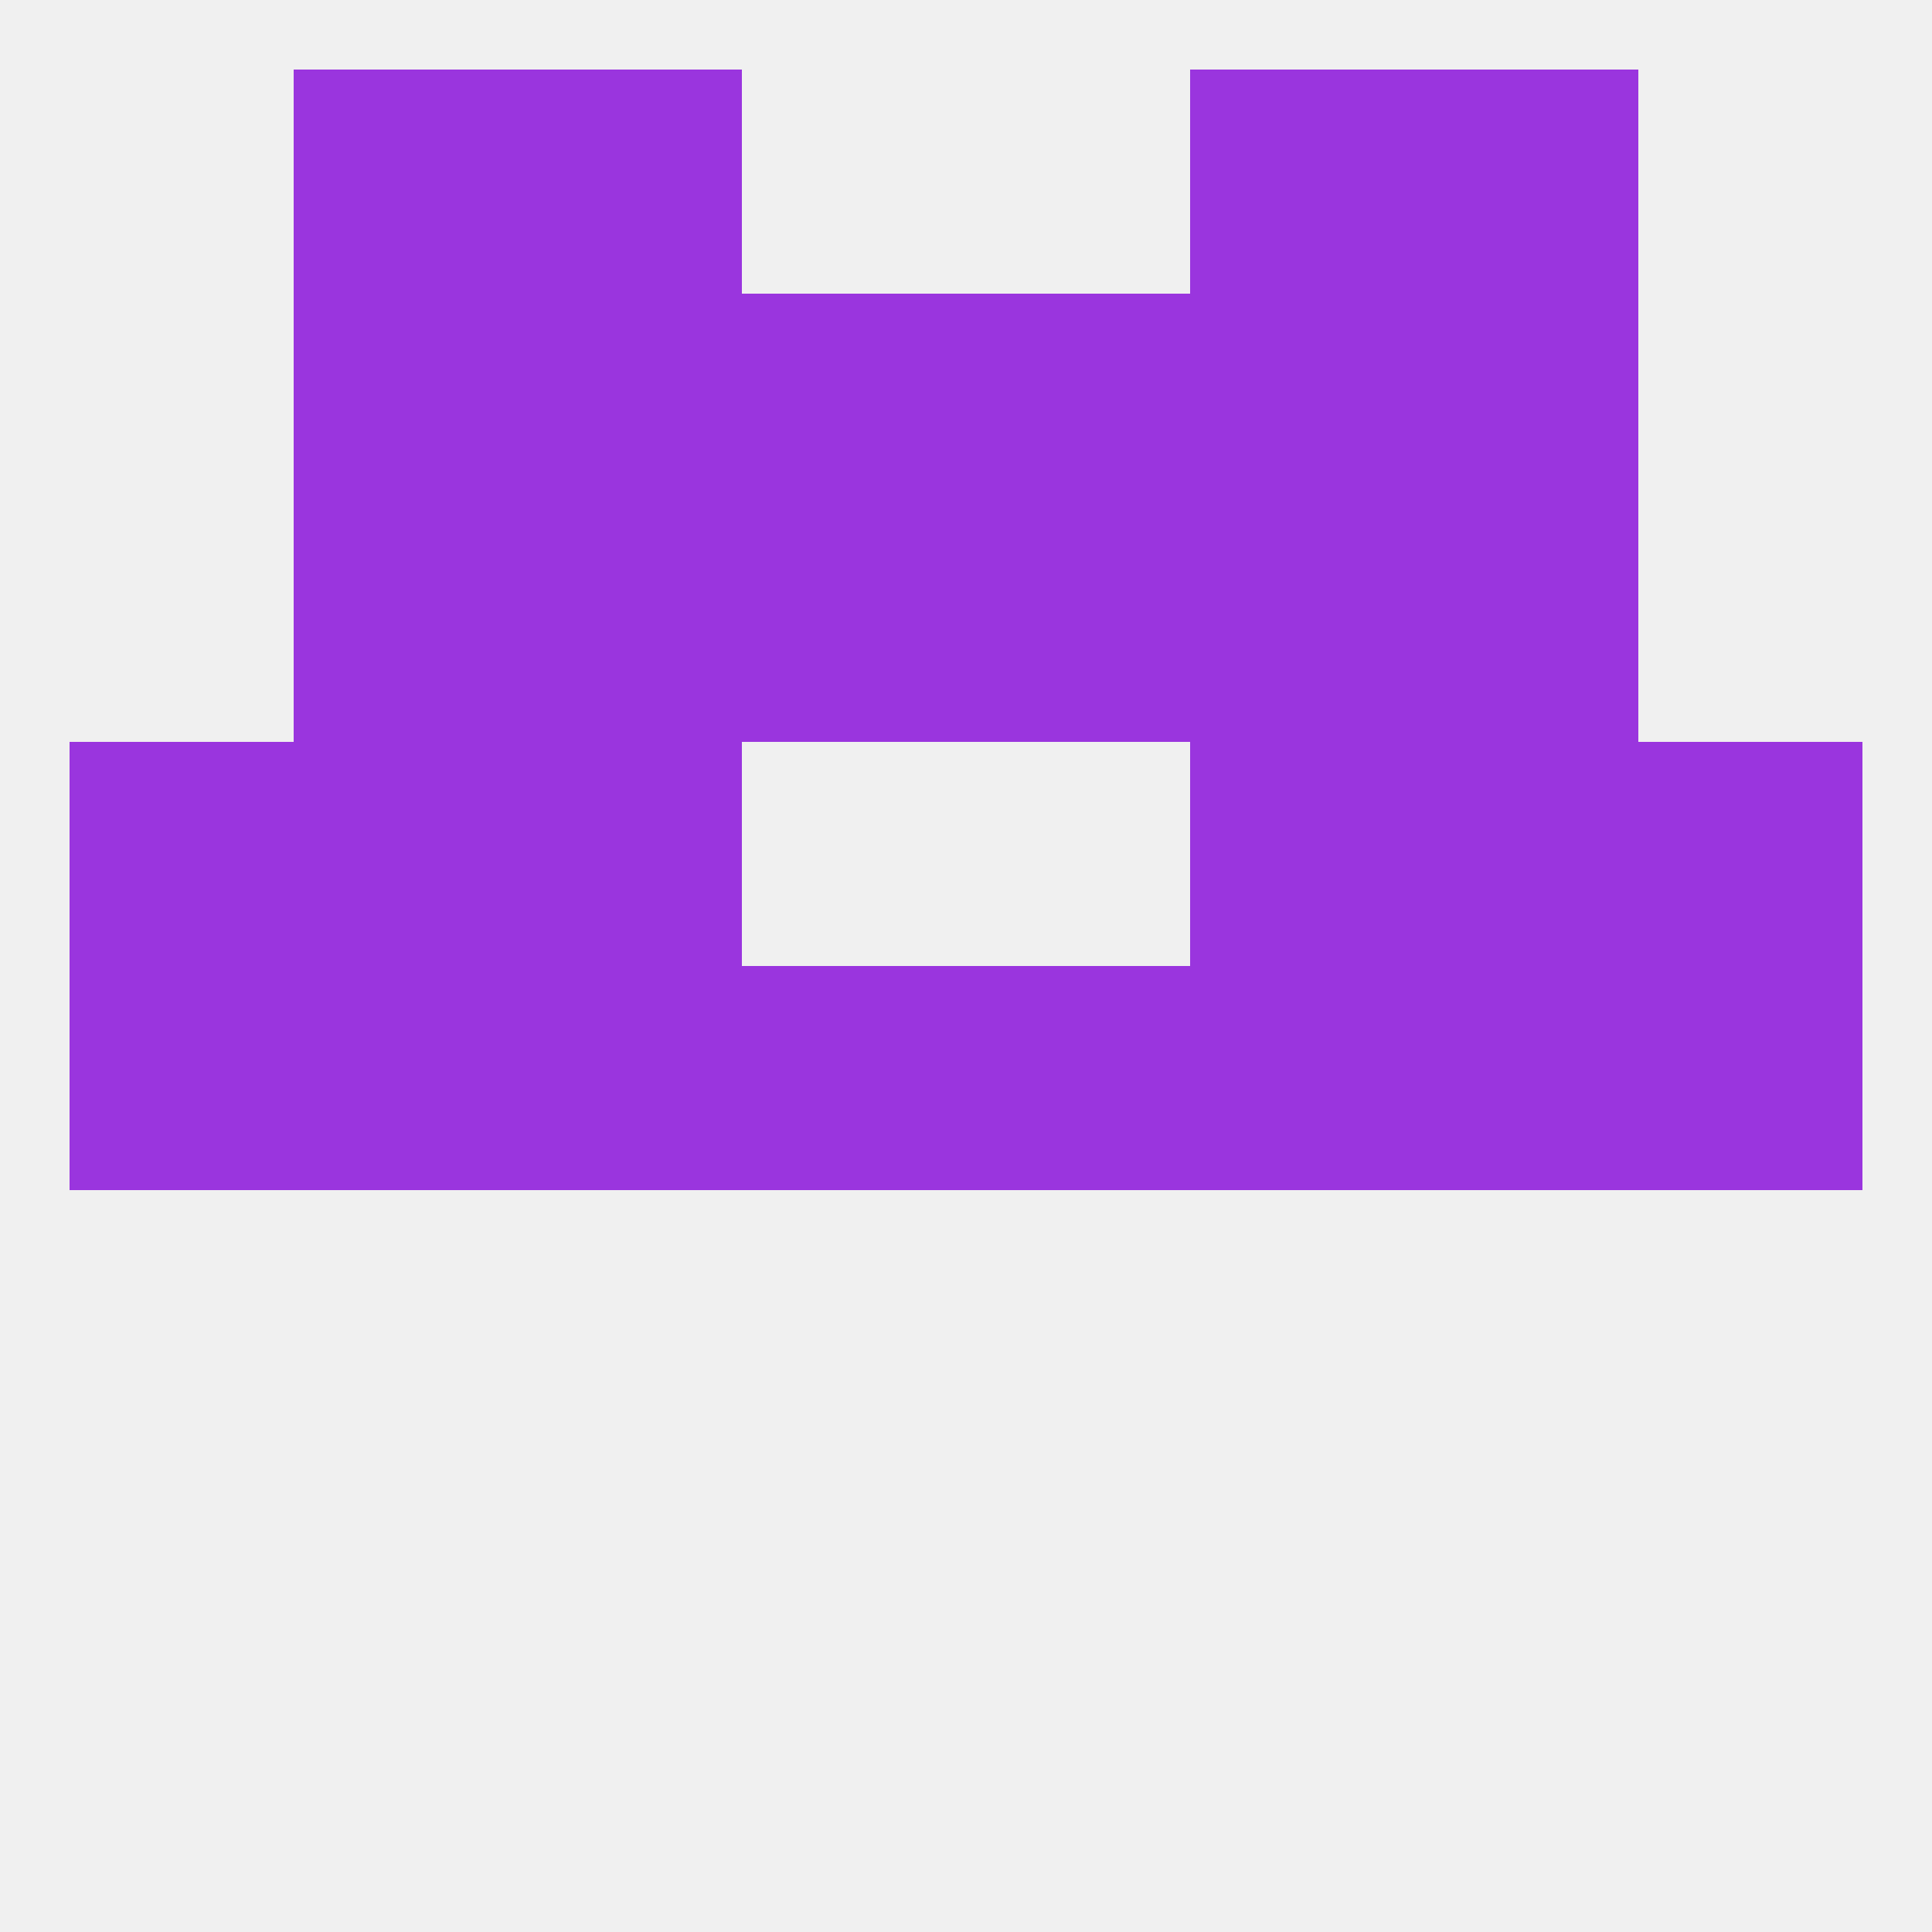
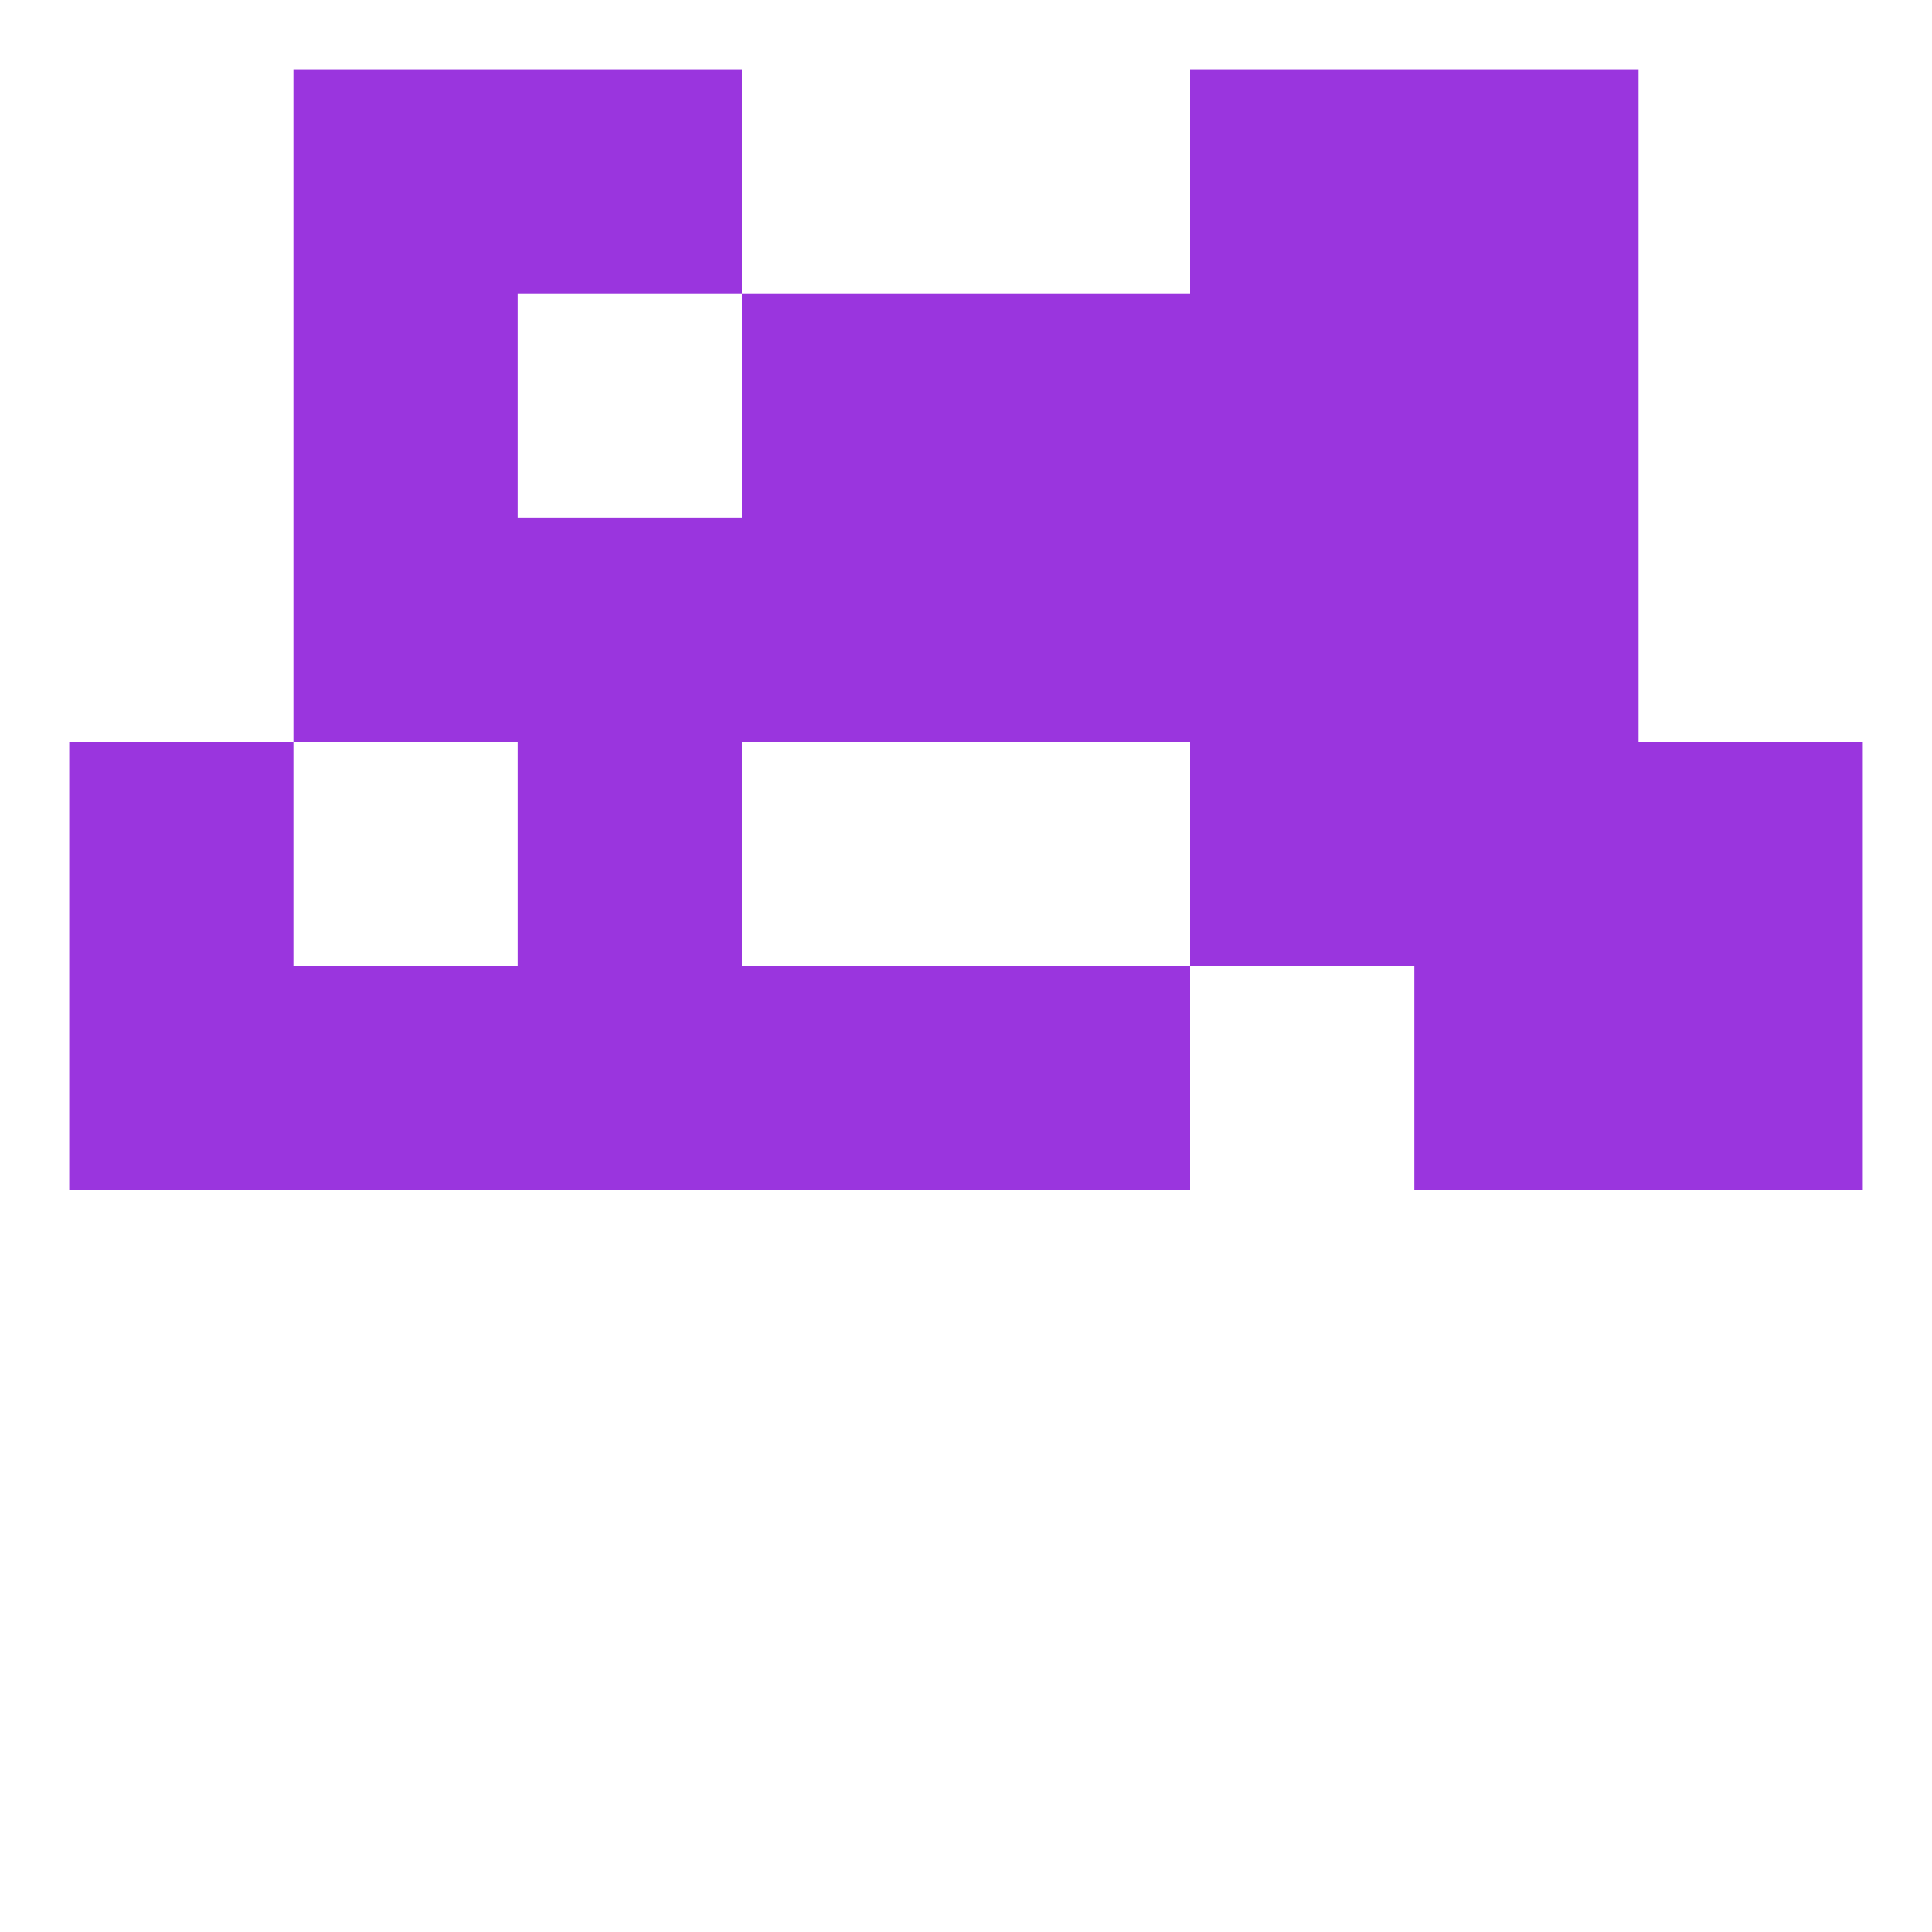
<svg xmlns="http://www.w3.org/2000/svg" version="1.1" baseprofile="full" width="250" height="250" viewBox="0 0 250 250">
-   <rect width="100%" height="100%" fill="rgba(240,240,240,255)" />
  <rect x="9" y="96" width="29" height="29" fill="rgba(154,53,222,255)" />
  <rect x="212" y="96" width="29" height="29" fill="rgba(154,53,222,255)" />
-   <rect x="38" y="96" width="29" height="29" fill="rgba(154,53,222,255)" />
  <rect x="183" y="96" width="29" height="29" fill="rgba(154,53,222,255)" />
  <rect x="67" y="96" width="29" height="29" fill="rgba(154,53,222,255)" />
  <rect x="154" y="96" width="29" height="29" fill="rgba(154,53,222,255)" />
  <rect x="212" y="125" width="29" height="29" fill="rgba(154,53,222,255)" />
  <rect x="125" y="125" width="29" height="29" fill="rgba(154,53,222,255)" />
  <rect x="67" y="125" width="29" height="29" fill="rgba(154,53,222,255)" />
-   <rect x="154" y="125" width="29" height="29" fill="rgba(154,53,222,255)" />
  <rect x="38" y="125" width="29" height="29" fill="rgba(154,53,222,255)" />
  <rect x="183" y="125" width="29" height="29" fill="rgba(154,53,222,255)" />
  <rect x="96" y="125" width="29" height="29" fill="rgba(154,53,222,255)" />
  <rect x="9" y="125" width="29" height="29" fill="rgba(154,53,222,255)" />
  <rect x="67" y="67" width="29" height="29" fill="rgba(154,53,222,255)" />
  <rect x="154" y="67" width="29" height="29" fill="rgba(154,53,222,255)" />
  <rect x="38" y="67" width="29" height="29" fill="rgba(154,53,222,255)" />
  <rect x="183" y="67" width="29" height="29" fill="rgba(154,53,222,255)" />
  <rect x="96" y="67" width="29" height="29" fill="rgba(154,53,222,255)" />
  <rect x="125" y="67" width="29" height="29" fill="rgba(154,53,222,255)" />
  <rect x="38" y="38" width="29" height="29" fill="rgba(154,53,222,255)" />
  <rect x="183" y="38" width="29" height="29" fill="rgba(154,53,222,255)" />
-   <rect x="67" y="38" width="29" height="29" fill="rgba(154,53,222,255)" />
  <rect x="154" y="38" width="29" height="29" fill="rgba(154,53,222,255)" />
  <rect x="96" y="38" width="29" height="29" fill="rgba(154,53,222,255)" />
  <rect x="125" y="38" width="29" height="29" fill="rgba(154,53,222,255)" />
  <rect x="67" y="9" width="29" height="29" fill="rgba(154,53,222,255)" />
  <rect x="154" y="9" width="29" height="29" fill="rgba(154,53,222,255)" />
  <rect x="38" y="9" width="29" height="29" fill="rgba(154,53,222,255)" />
  <rect x="183" y="9" width="29" height="29" fill="rgba(154,53,222,255)" />
</svg>